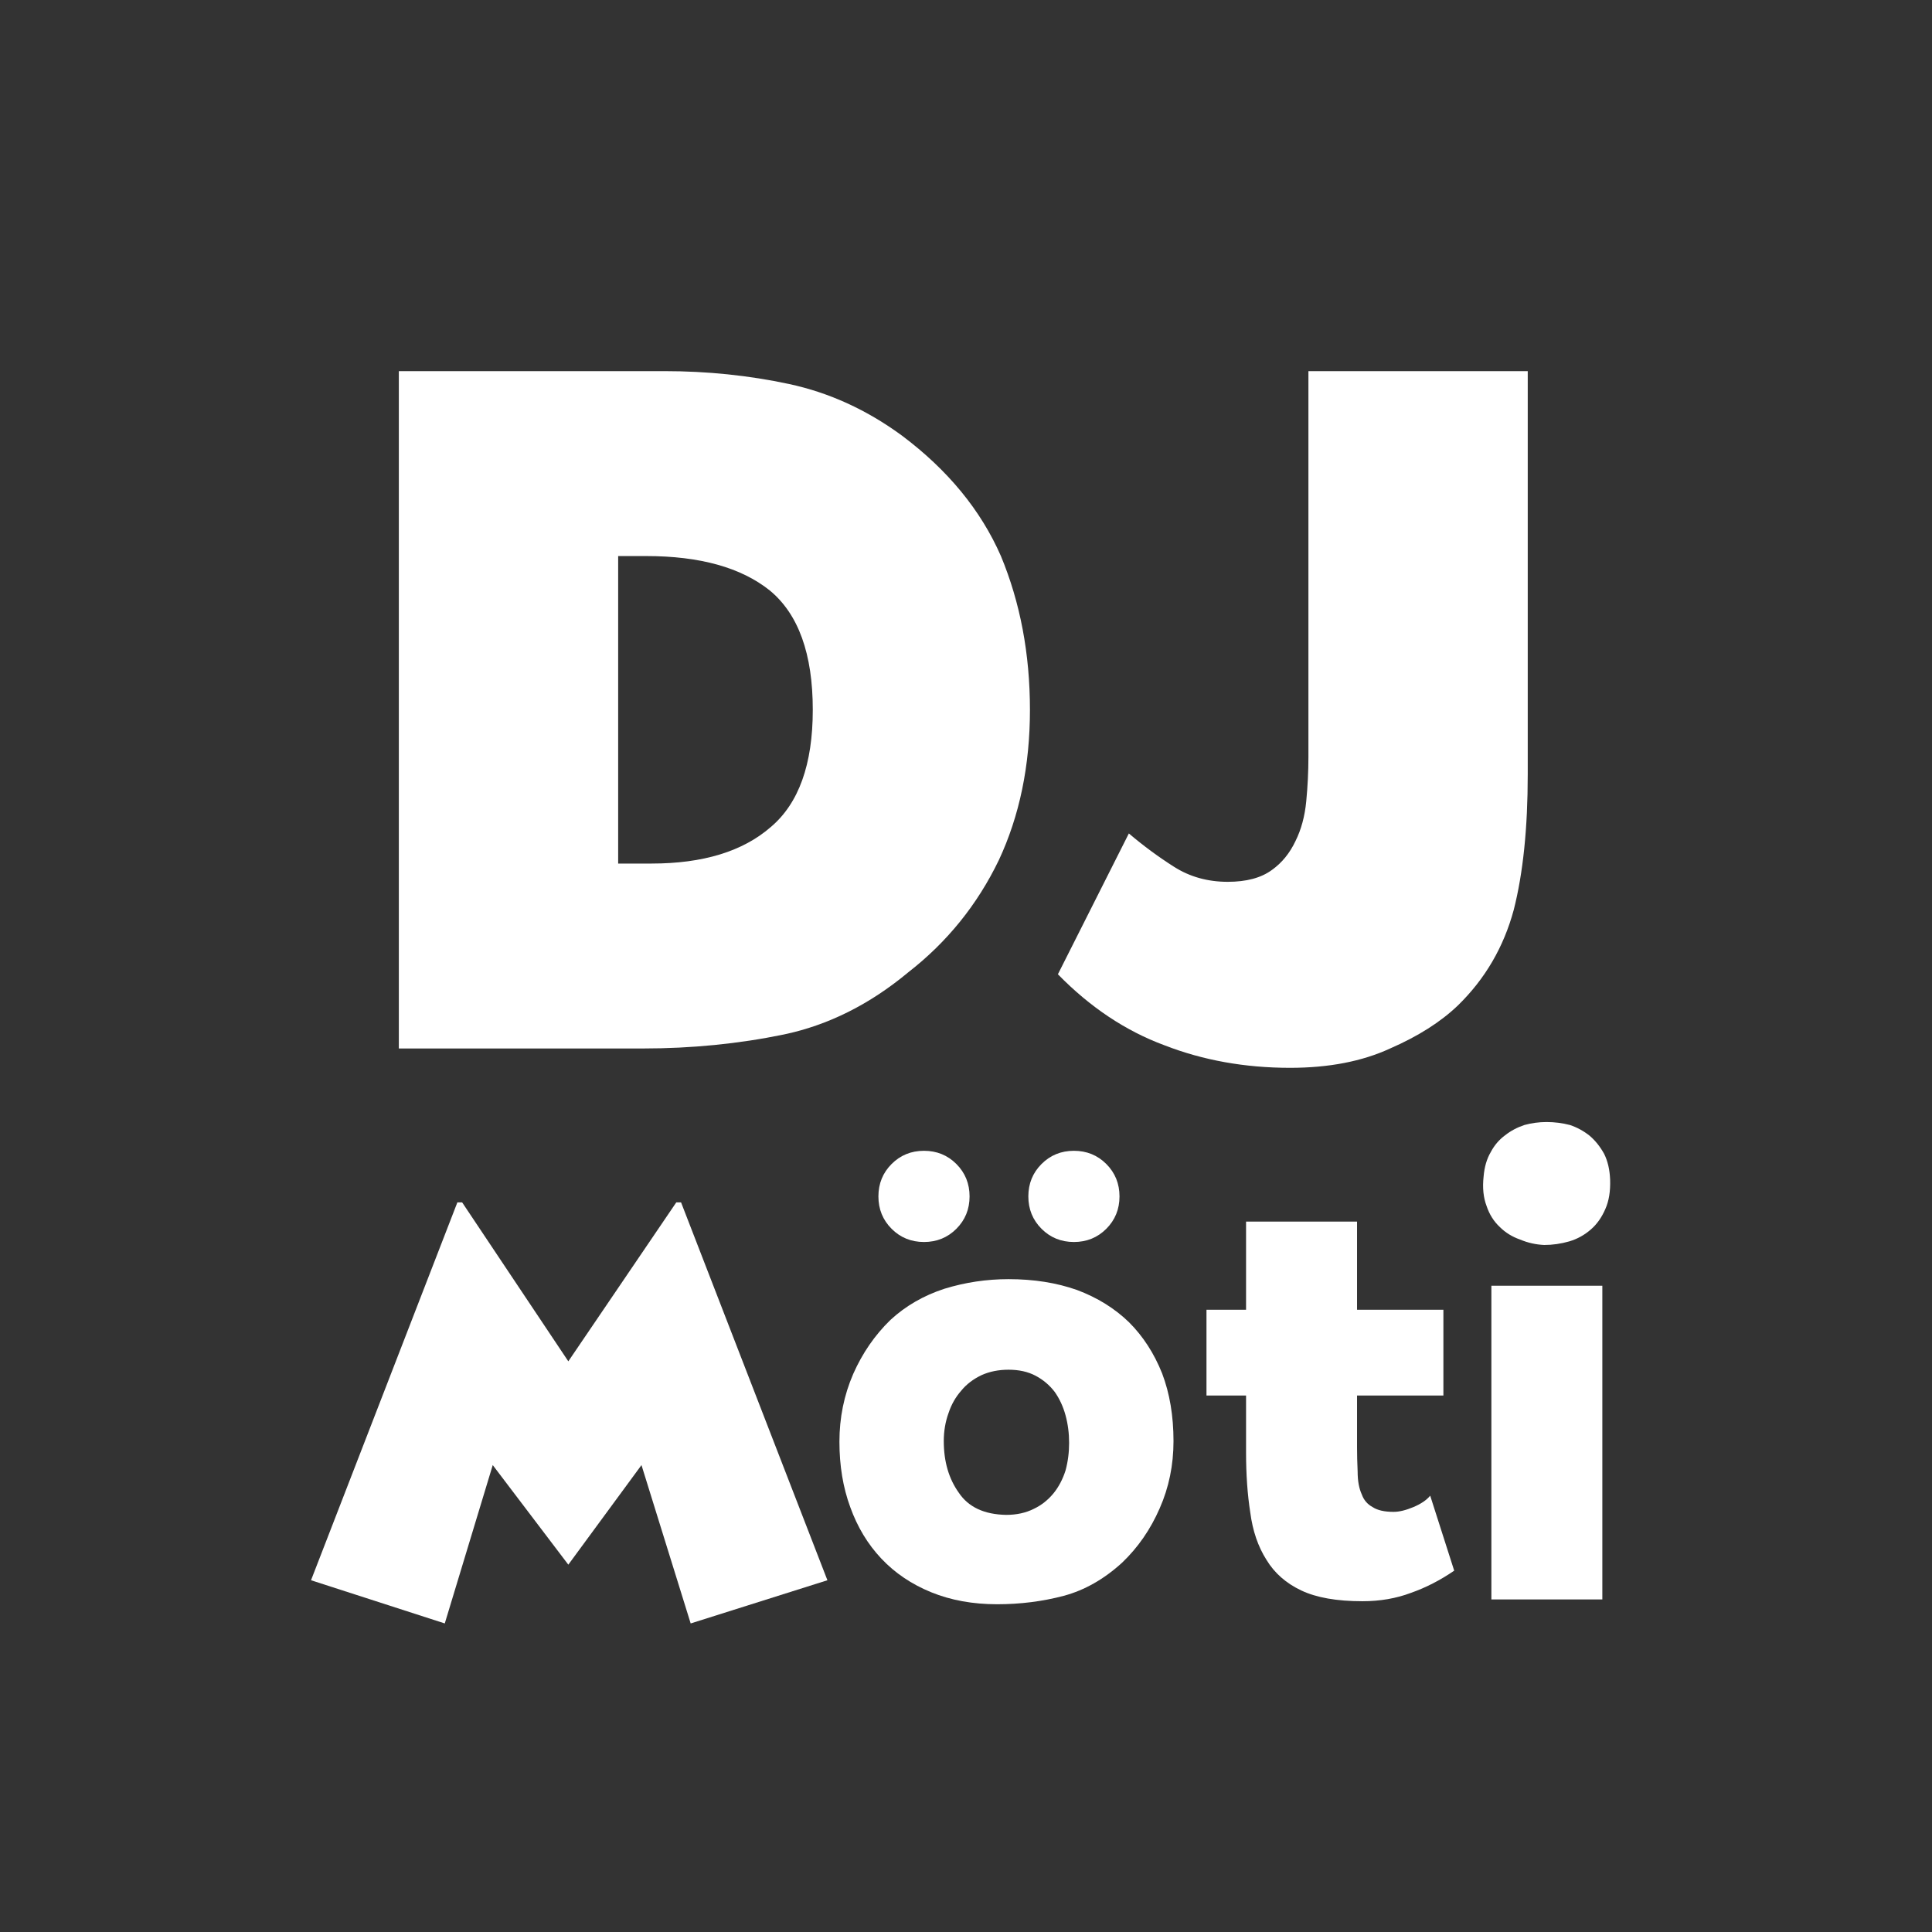
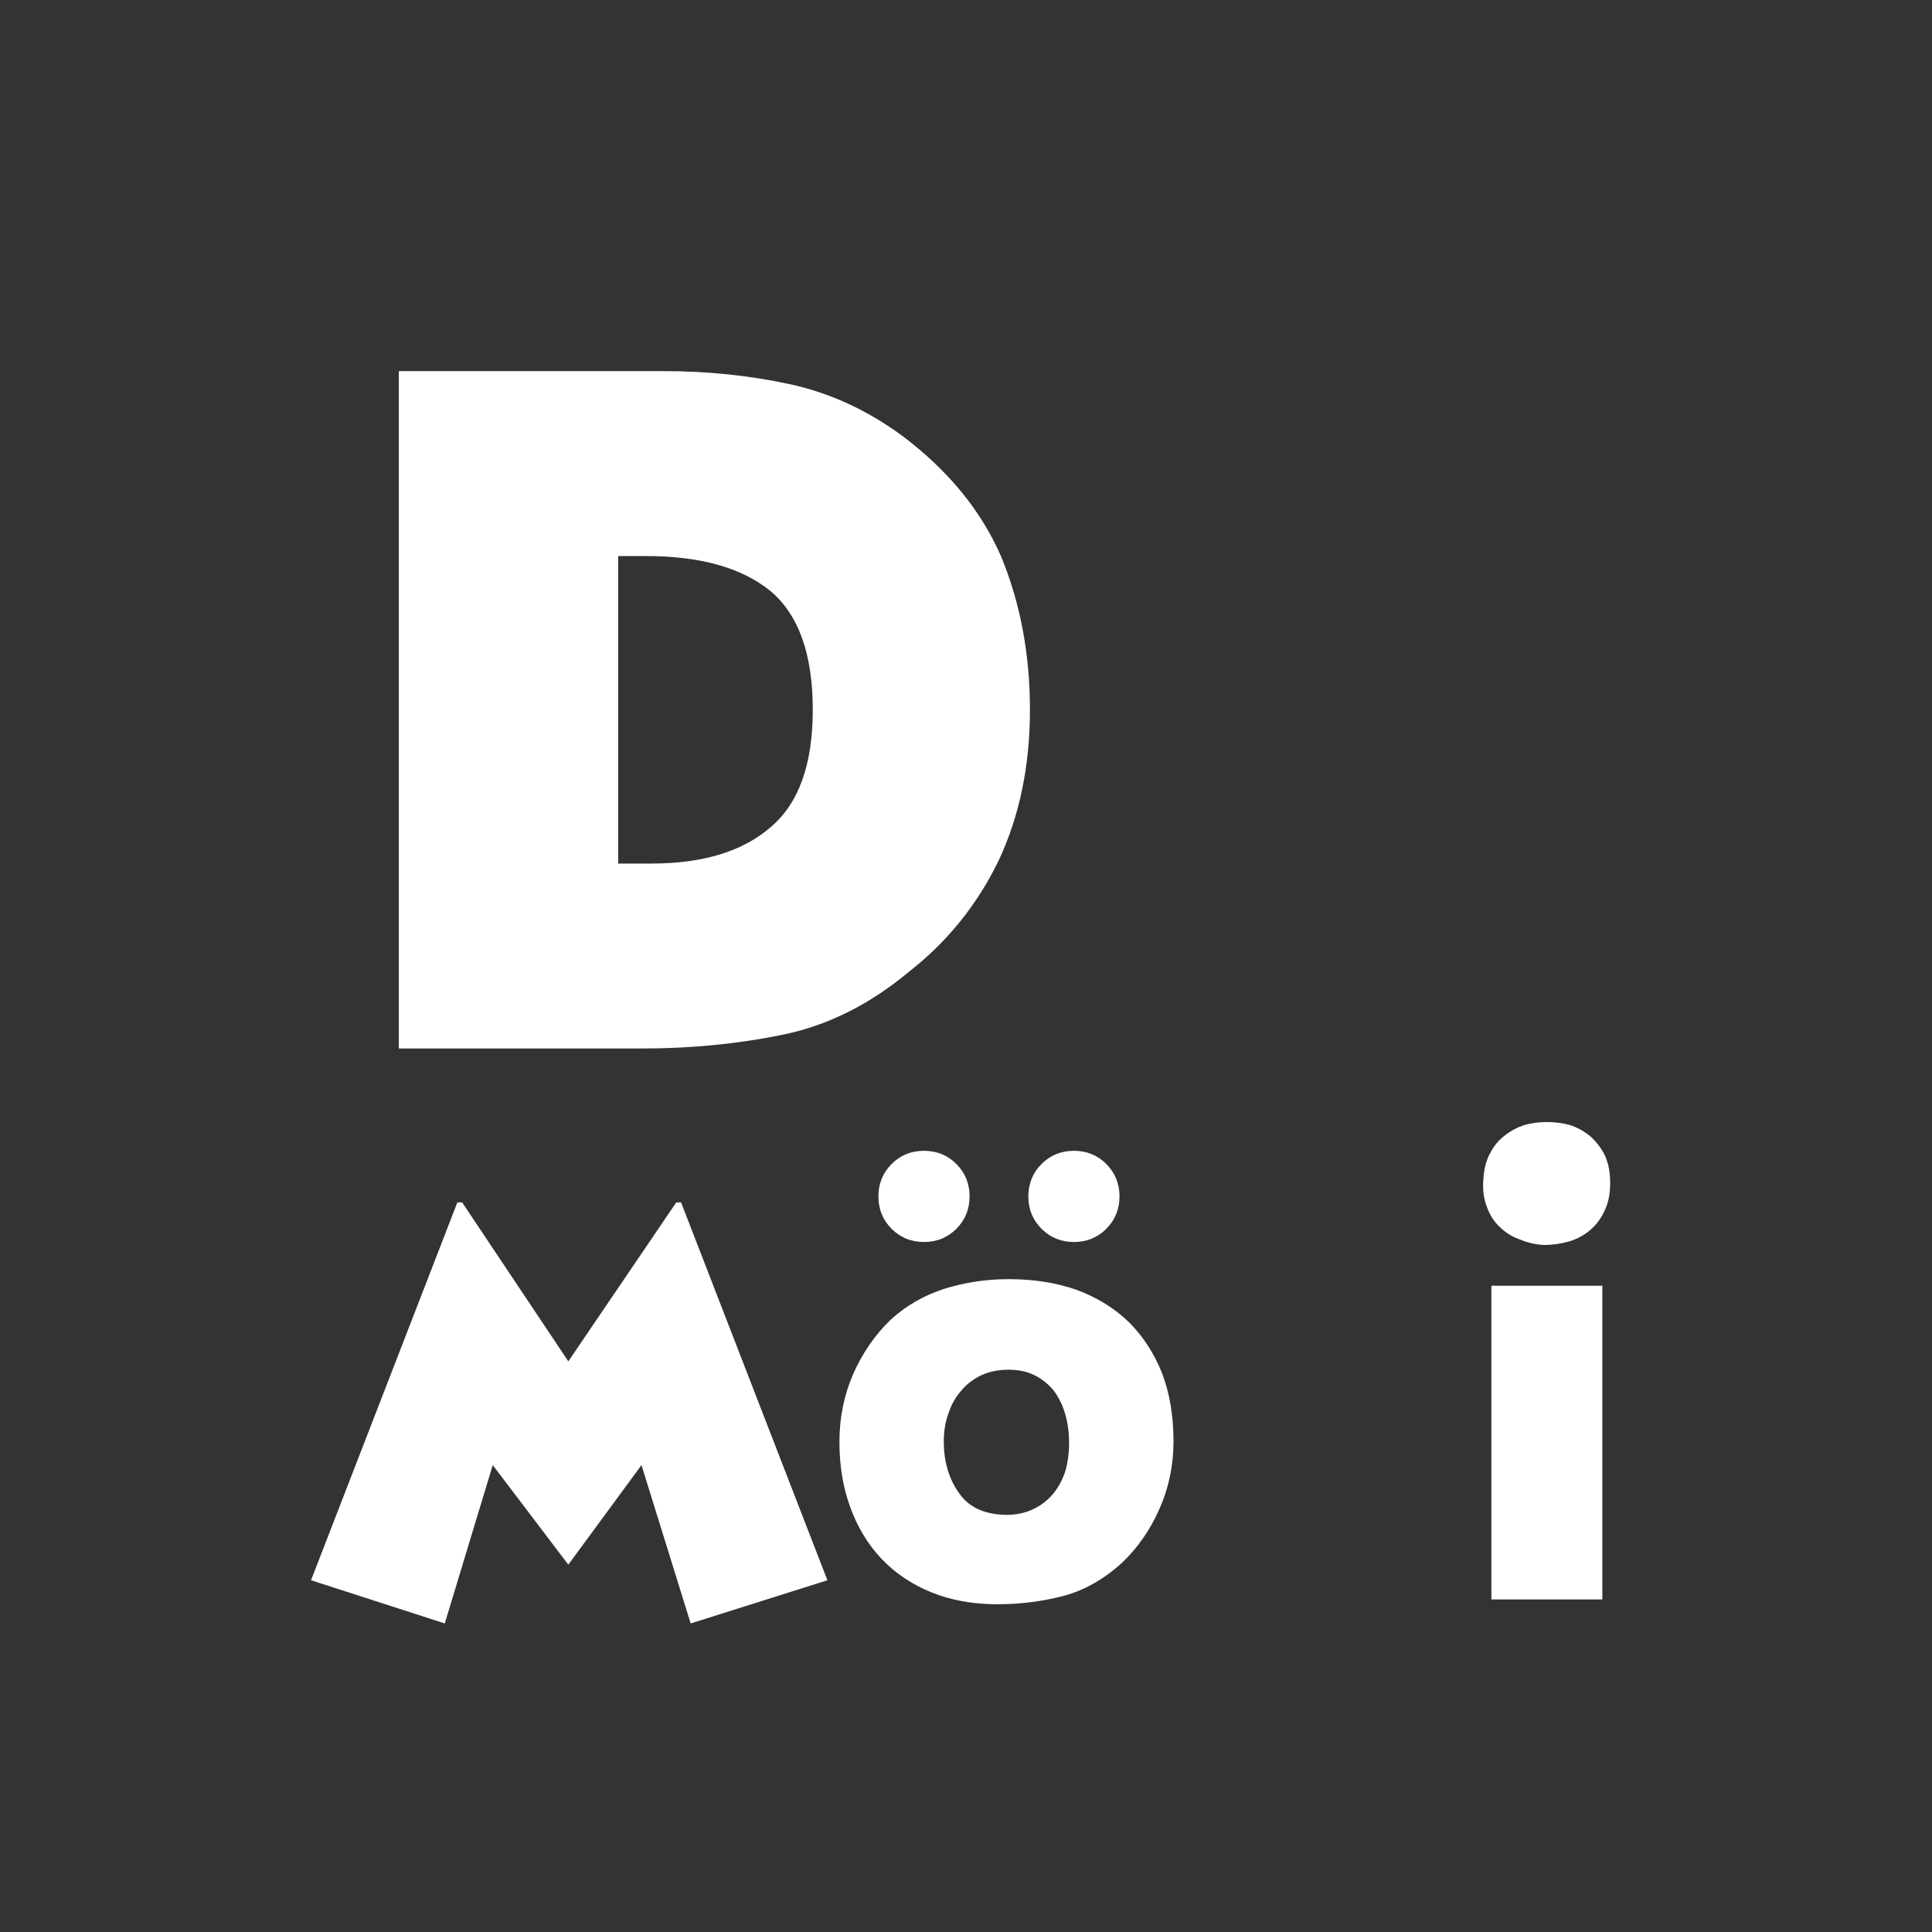
<svg xmlns="http://www.w3.org/2000/svg" width="1080" zoomAndPan="magnify" viewBox="0 0 810 810" height="1080" preserveAspectRatio="xMidYMid meet" version="1.0">
  <rect x="0" y="0" width="810" height="810" fill="#333333" stroke="none" />
  <defs>
    <g />
  </defs>
  <g fill="#ffffff" fill-opacity="1">
    <g transform="translate(151.434, 439.581)">
      <g>
        <path d="M 15.781 0 L 15.781 -283.984 L 127.109 -283.984 C 145.141 -283.984 162.57 -282.18 179.406 -278.578 C 196.227 -274.961 212.004 -267.75 226.734 -256.938 C 245.961 -242.508 259.785 -225.68 268.203 -206.453 C 276.316 -186.922 280.375 -165.43 280.375 -141.984 C 280.375 -118.547 276.016 -97.516 267.297 -78.891 C 258.285 -60.254 245.664 -44.625 229.438 -32 C 213.207 -18.477 195.781 -9.766 177.156 -5.859 C 158.219 -1.953 138.531 0 118.094 0 Z M 107.734 -77.531 L 121.703 -77.531 C 143.336 -77.531 160.016 -82.641 171.734 -92.859 C 183.461 -102.773 189.328 -119.148 189.328 -141.984 C 189.328 -165.43 183.316 -182.113 171.297 -192.031 C 159.273 -201.645 141.992 -206.453 119.453 -206.453 L 107.734 -206.453 Z M 107.734 -77.531 " />
      </g>
    </g>
  </g>
  <g fill="#ffffff" fill-opacity="1">
    <g transform="translate(443.529, 439.581)">
      <g>
-         <path d="M 105.031 -283.984 L 196.984 -283.984 L 196.984 -114.938 C 196.984 -92.406 195.031 -73.477 191.125 -58.156 C 186.914 -42.52 179.102 -29.145 167.688 -18.031 C 160.469 -11.113 151 -5.102 139.281 0 C 127.562 5.406 113.586 8.109 97.359 8.109 C 78.43 8.109 60.852 4.953 44.625 -1.359 C 28.395 -7.367 13.52 -17.285 0 -31.109 L 29.75 -90.156 C 35.758 -85.039 42.07 -80.379 48.688 -76.172 C 55.289 -71.973 62.801 -69.875 71.219 -69.875 C 79.031 -69.875 85.191 -71.523 89.703 -74.828 C 93.91 -77.828 97.219 -81.883 99.625 -87 C 102.02 -91.801 103.52 -97.359 104.125 -103.672 C 104.727 -109.984 105.031 -116.145 105.031 -122.156 Z M 105.031 -283.984 " />
-       </g>
+         </g>
    </g>
  </g>
  <g fill="#ffffff" fill-opacity="1">
    <g transform="translate(130.397, 670.572)">
      <g>
        <path d="M 0 -8.047 L 61.359 -166.469 L 63.359 -166.469 L 107.875 -99.828 L 153.141 -166.469 L 155.141 -166.469 L 216.5 -8.047 L 159.172 10.062 L 138.547 -56.328 L 107.875 -14.578 L 76.188 -56.328 L 56.078 10.062 Z M 0 -8.047 " />
      </g>
    </g>
  </g>
  <g fill="#ffffff" fill-opacity="1">
    <g transform="translate(346.903, 670.572)">
      <g>
        <path d="M 75.938 -134.281 C 86.5 -134.281 96.055 -132.77 104.609 -129.75 C 113.148 -126.562 120.441 -122.035 126.484 -116.172 C 132.348 -110.305 136.957 -103.18 140.312 -94.797 C 143.5 -86.41 145.094 -76.941 145.094 -66.391 C 145.094 -56.328 143.164 -46.938 139.312 -38.219 C 135.445 -29.332 130.164 -21.707 123.469 -15.344 C 115.914 -8.469 107.785 -3.859 99.078 -1.516 C 90.191 0.836 80.883 2.016 71.156 2.016 C 60.938 2.016 51.719 0.336 43.5 -3.016 C 35.289 -6.367 28.332 -11.062 22.625 -17.094 C 16.926 -23.133 12.57 -30.344 9.562 -38.719 C 6.539 -46.938 5.031 -56.07 5.031 -66.125 C 5.031 -76.188 6.957 -85.66 10.812 -94.547 C 14.664 -103.266 19.863 -110.805 26.406 -117.172 C 32.77 -123.047 40.312 -127.406 49.031 -130.25 C 57.75 -132.938 66.719 -134.281 75.938 -134.281 Z M 48.781 -66.391 C 48.781 -57.836 50.875 -50.629 55.062 -44.766 C 59.094 -38.723 65.719 -35.617 74.938 -35.453 C 79.289 -35.453 83.145 -36.289 86.5 -37.969 C 89.688 -39.477 92.453 -41.656 94.797 -44.5 C 96.973 -47.188 98.648 -50.375 99.828 -54.062 C 100.828 -57.75 101.328 -61.602 101.328 -65.625 C 101.328 -69.656 100.828 -73.516 99.828 -77.203 C 98.816 -80.891 97.305 -84.156 95.297 -87 C 93.117 -89.852 90.438 -92.117 87.25 -93.797 C 84.07 -95.473 80.301 -96.312 75.938 -96.312 C 71.75 -96.312 67.977 -95.555 64.625 -94.047 C 61.102 -92.367 58.254 -90.188 56.078 -87.5 C 53.723 -84.82 51.961 -81.723 50.797 -78.203 C 49.453 -74.516 48.781 -70.578 48.781 -66.391 Z M 103.344 -149.859 C 97.977 -149.859 93.453 -151.703 89.766 -155.391 C 86.078 -159.086 84.234 -163.613 84.234 -168.969 C 84.234 -174.332 86.078 -178.863 89.766 -182.562 C 93.453 -186.25 97.977 -188.094 103.344 -188.094 C 108.707 -188.094 113.234 -186.25 116.922 -182.562 C 120.609 -178.863 122.453 -174.332 122.453 -168.969 C 122.453 -163.613 120.609 -159.086 116.922 -155.391 C 113.234 -151.703 108.707 -149.859 103.344 -149.859 Z M 40.484 -188.094 C 45.848 -188.094 50.375 -186.25 54.062 -182.562 C 57.75 -178.863 59.594 -174.332 59.594 -168.969 C 59.594 -163.613 57.75 -159.086 54.062 -155.391 C 50.375 -151.703 45.848 -149.859 40.484 -149.859 C 35.117 -149.859 30.594 -151.703 26.906 -155.391 C 23.219 -159.086 21.375 -163.613 21.375 -168.969 C 21.375 -174.332 23.219 -178.863 26.906 -182.562 C 30.594 -186.25 35.117 -188.094 40.484 -188.094 Z M 40.484 -188.094 " />
      </g>
    </g>
  </g>
  <g fill="#ffffff" fill-opacity="1">
    <g transform="translate(497.025, 670.572)">
      <g>
-         <path d="M 112.656 -12.062 C 106.781 -8.039 100.742 -4.941 94.547 -2.766 C 88.348 -0.422 81.555 0.75 74.172 0.75 C 63.441 0.75 54.895 -0.754 48.531 -3.766 C 42.156 -6.785 37.297 -11.062 33.953 -16.594 C 30.43 -22.125 28.164 -28.742 27.156 -36.453 C 25.977 -44.004 25.391 -52.391 25.391 -61.609 L 25.391 -85.5 L 8.797 -85.5 L 8.797 -121.453 L 25.391 -121.453 L 25.391 -158.422 L 71.922 -158.422 L 71.922 -121.453 L 108.125 -121.453 L 108.125 -85.5 L 71.922 -85.5 L 71.922 -63.875 C 71.922 -60.688 72.004 -57.25 72.172 -53.562 C 72.172 -49.707 72.754 -46.52 73.922 -44 C 74.766 -41.656 76.273 -39.895 78.453 -38.719 C 80.461 -37.383 83.395 -36.719 87.25 -36.719 C 89.602 -36.719 92.367 -37.383 95.547 -38.719 C 98.734 -40.062 101.082 -41.656 102.594 -43.5 Z M 112.656 -12.062 " />
-       </g>
+         </g>
    </g>
  </g>
  <g fill="#ffffff" fill-opacity="1">
    <g transform="translate(614.708, 670.572)">
      <g>
        <path d="M 57.078 0 L 10.562 0 L 10.562 -131.516 L 57.078 -131.516 Z M 33.688 -200.156 C 37.039 -200.156 40.312 -199.738 43.5 -198.906 C 46.52 -197.895 49.285 -196.383 51.797 -194.375 C 54.141 -192.363 56.148 -189.848 57.828 -186.828 C 59.336 -183.805 60.176 -180.203 60.344 -176.016 C 60.508 -171.148 59.844 -167.047 58.344 -163.703 C 56.832 -160.18 54.816 -157.328 52.297 -155.141 C 49.617 -152.797 46.602 -151.125 43.25 -150.125 C 39.727 -149.113 36.207 -148.609 32.688 -148.609 C 29.164 -148.773 25.812 -149.531 22.625 -150.875 C 19.281 -152.039 16.43 -153.801 14.078 -156.156 C 11.566 -158.5 9.723 -161.43 8.547 -164.953 C 7.203 -168.473 6.785 -172.582 7.297 -177.281 C 7.629 -181.301 8.633 -184.734 10.312 -187.578 C 11.82 -190.43 13.832 -192.781 16.344 -194.625 C 18.688 -196.469 21.367 -197.895 24.391 -198.906 C 27.41 -199.738 30.508 -200.156 33.688 -200.156 Z M 33.688 -200.156 " />
      </g>
    </g>
  </g>
</svg>